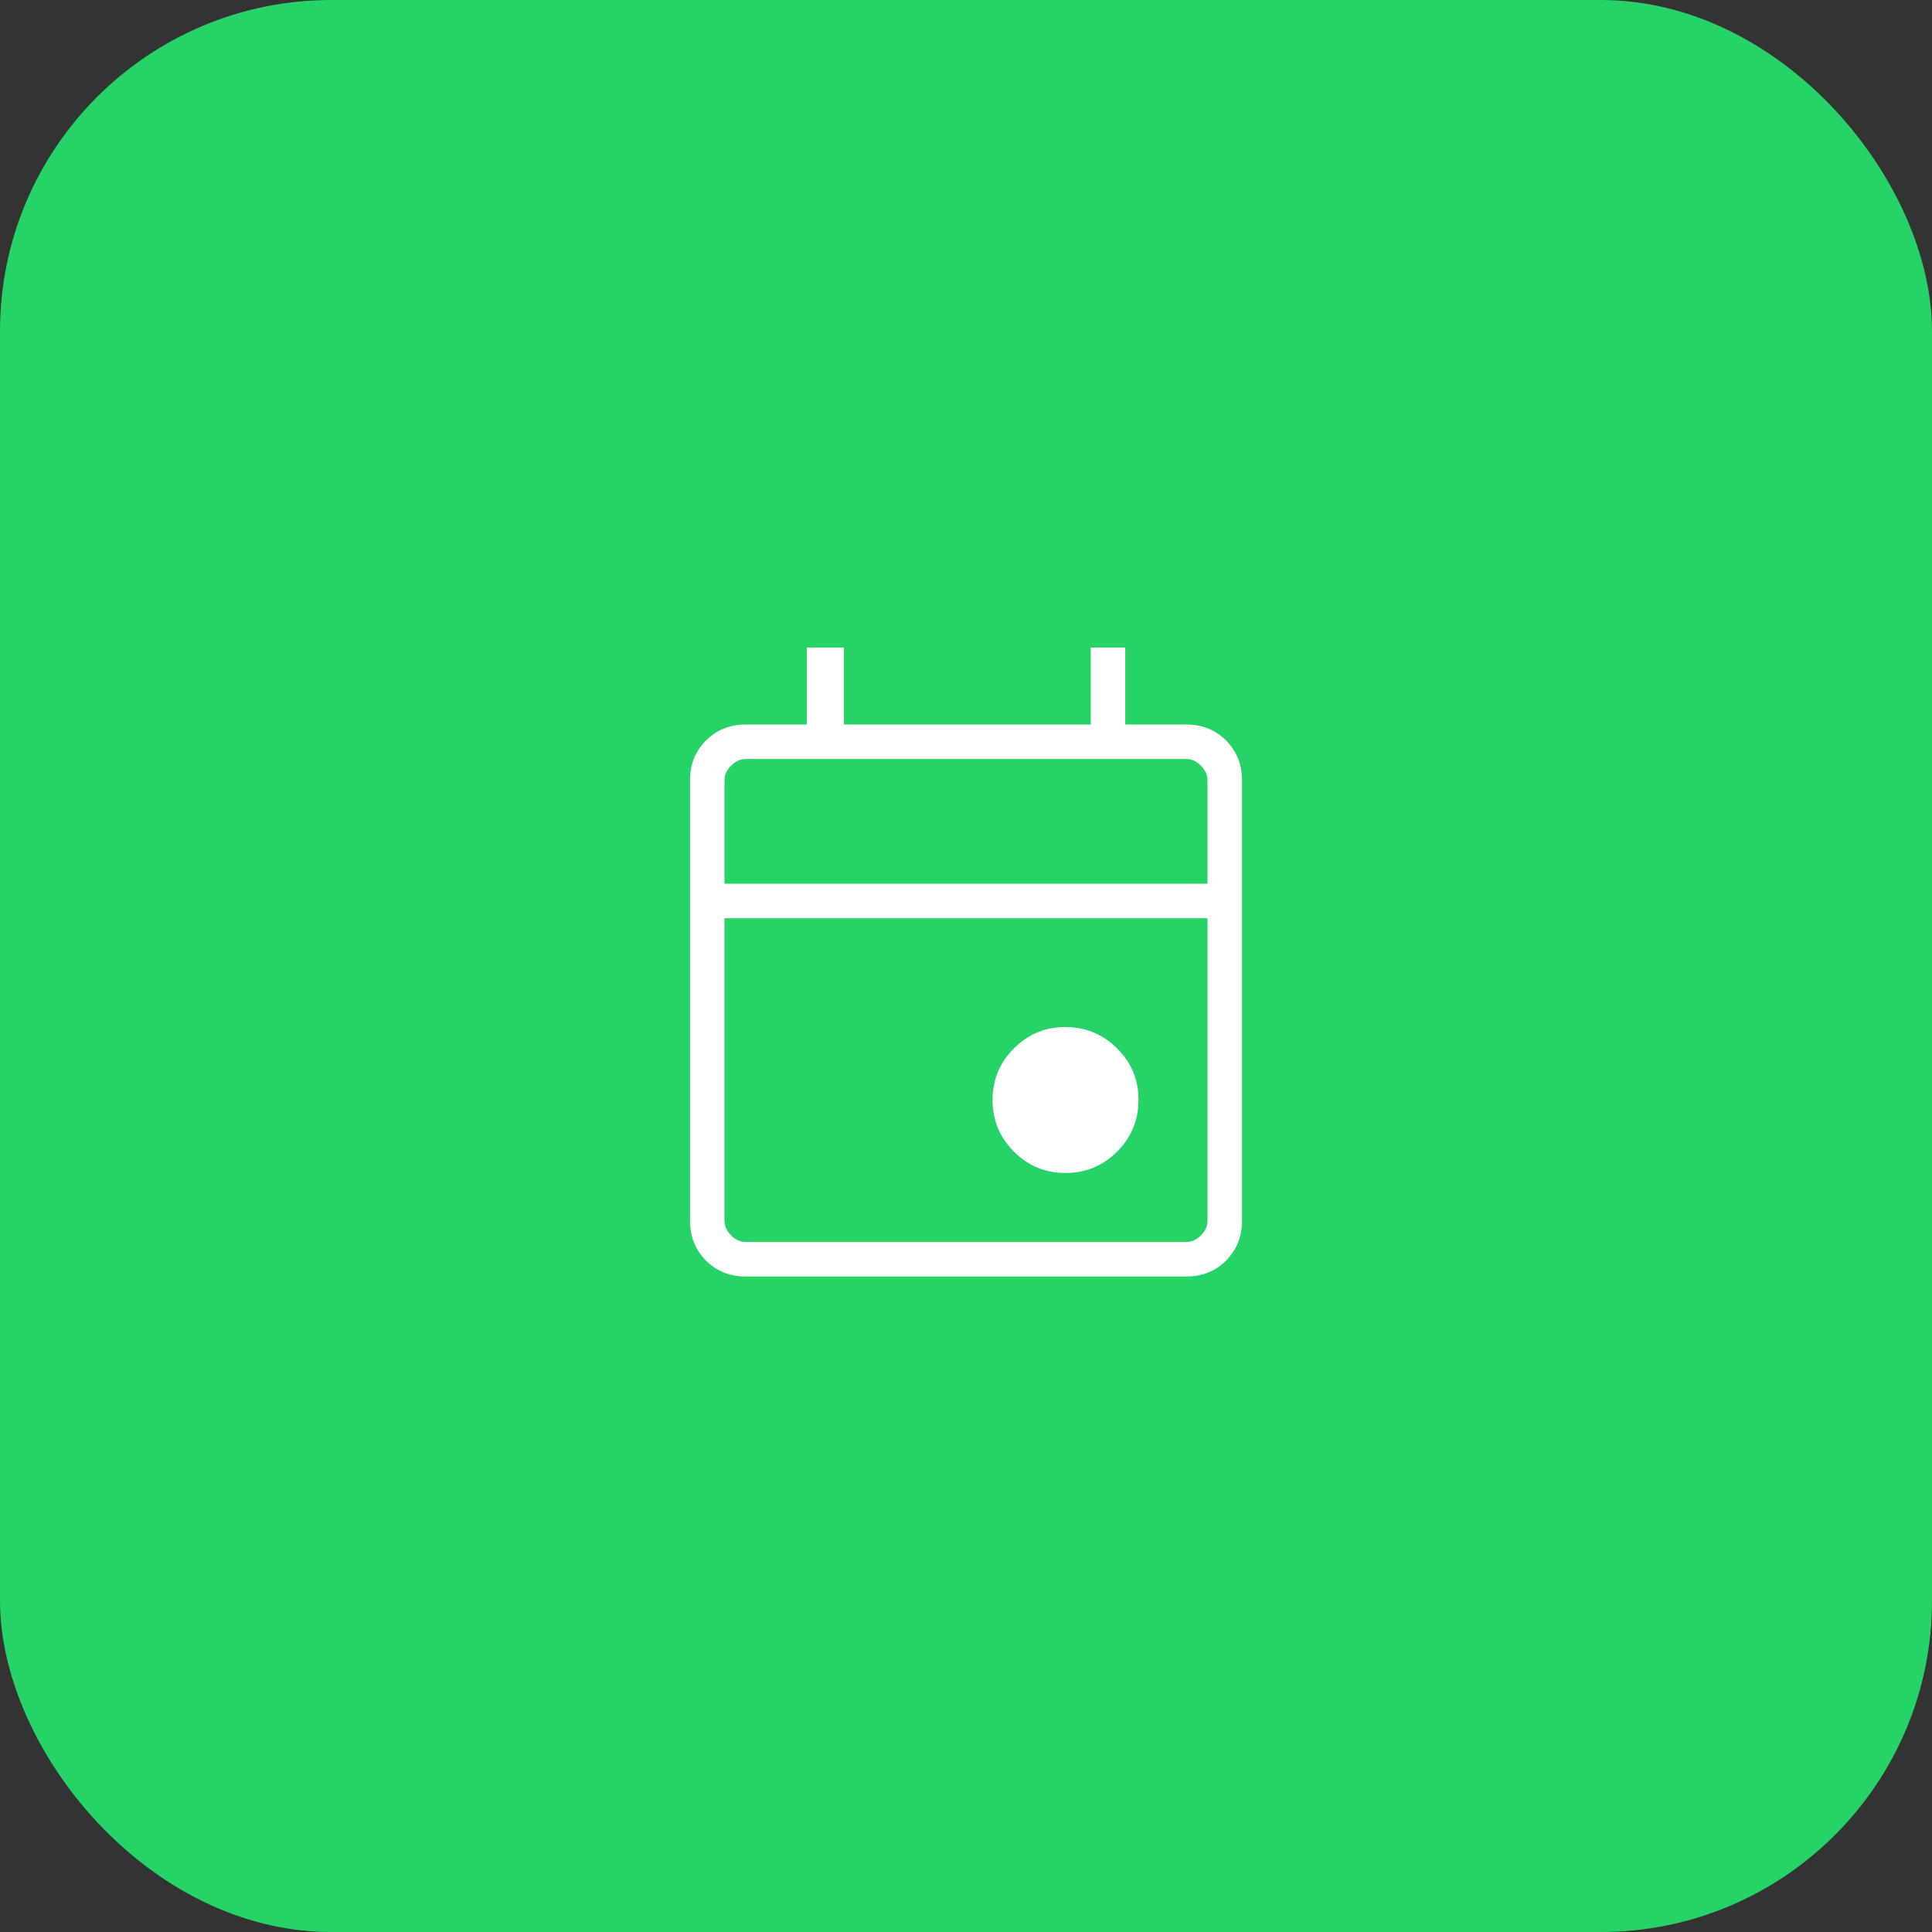
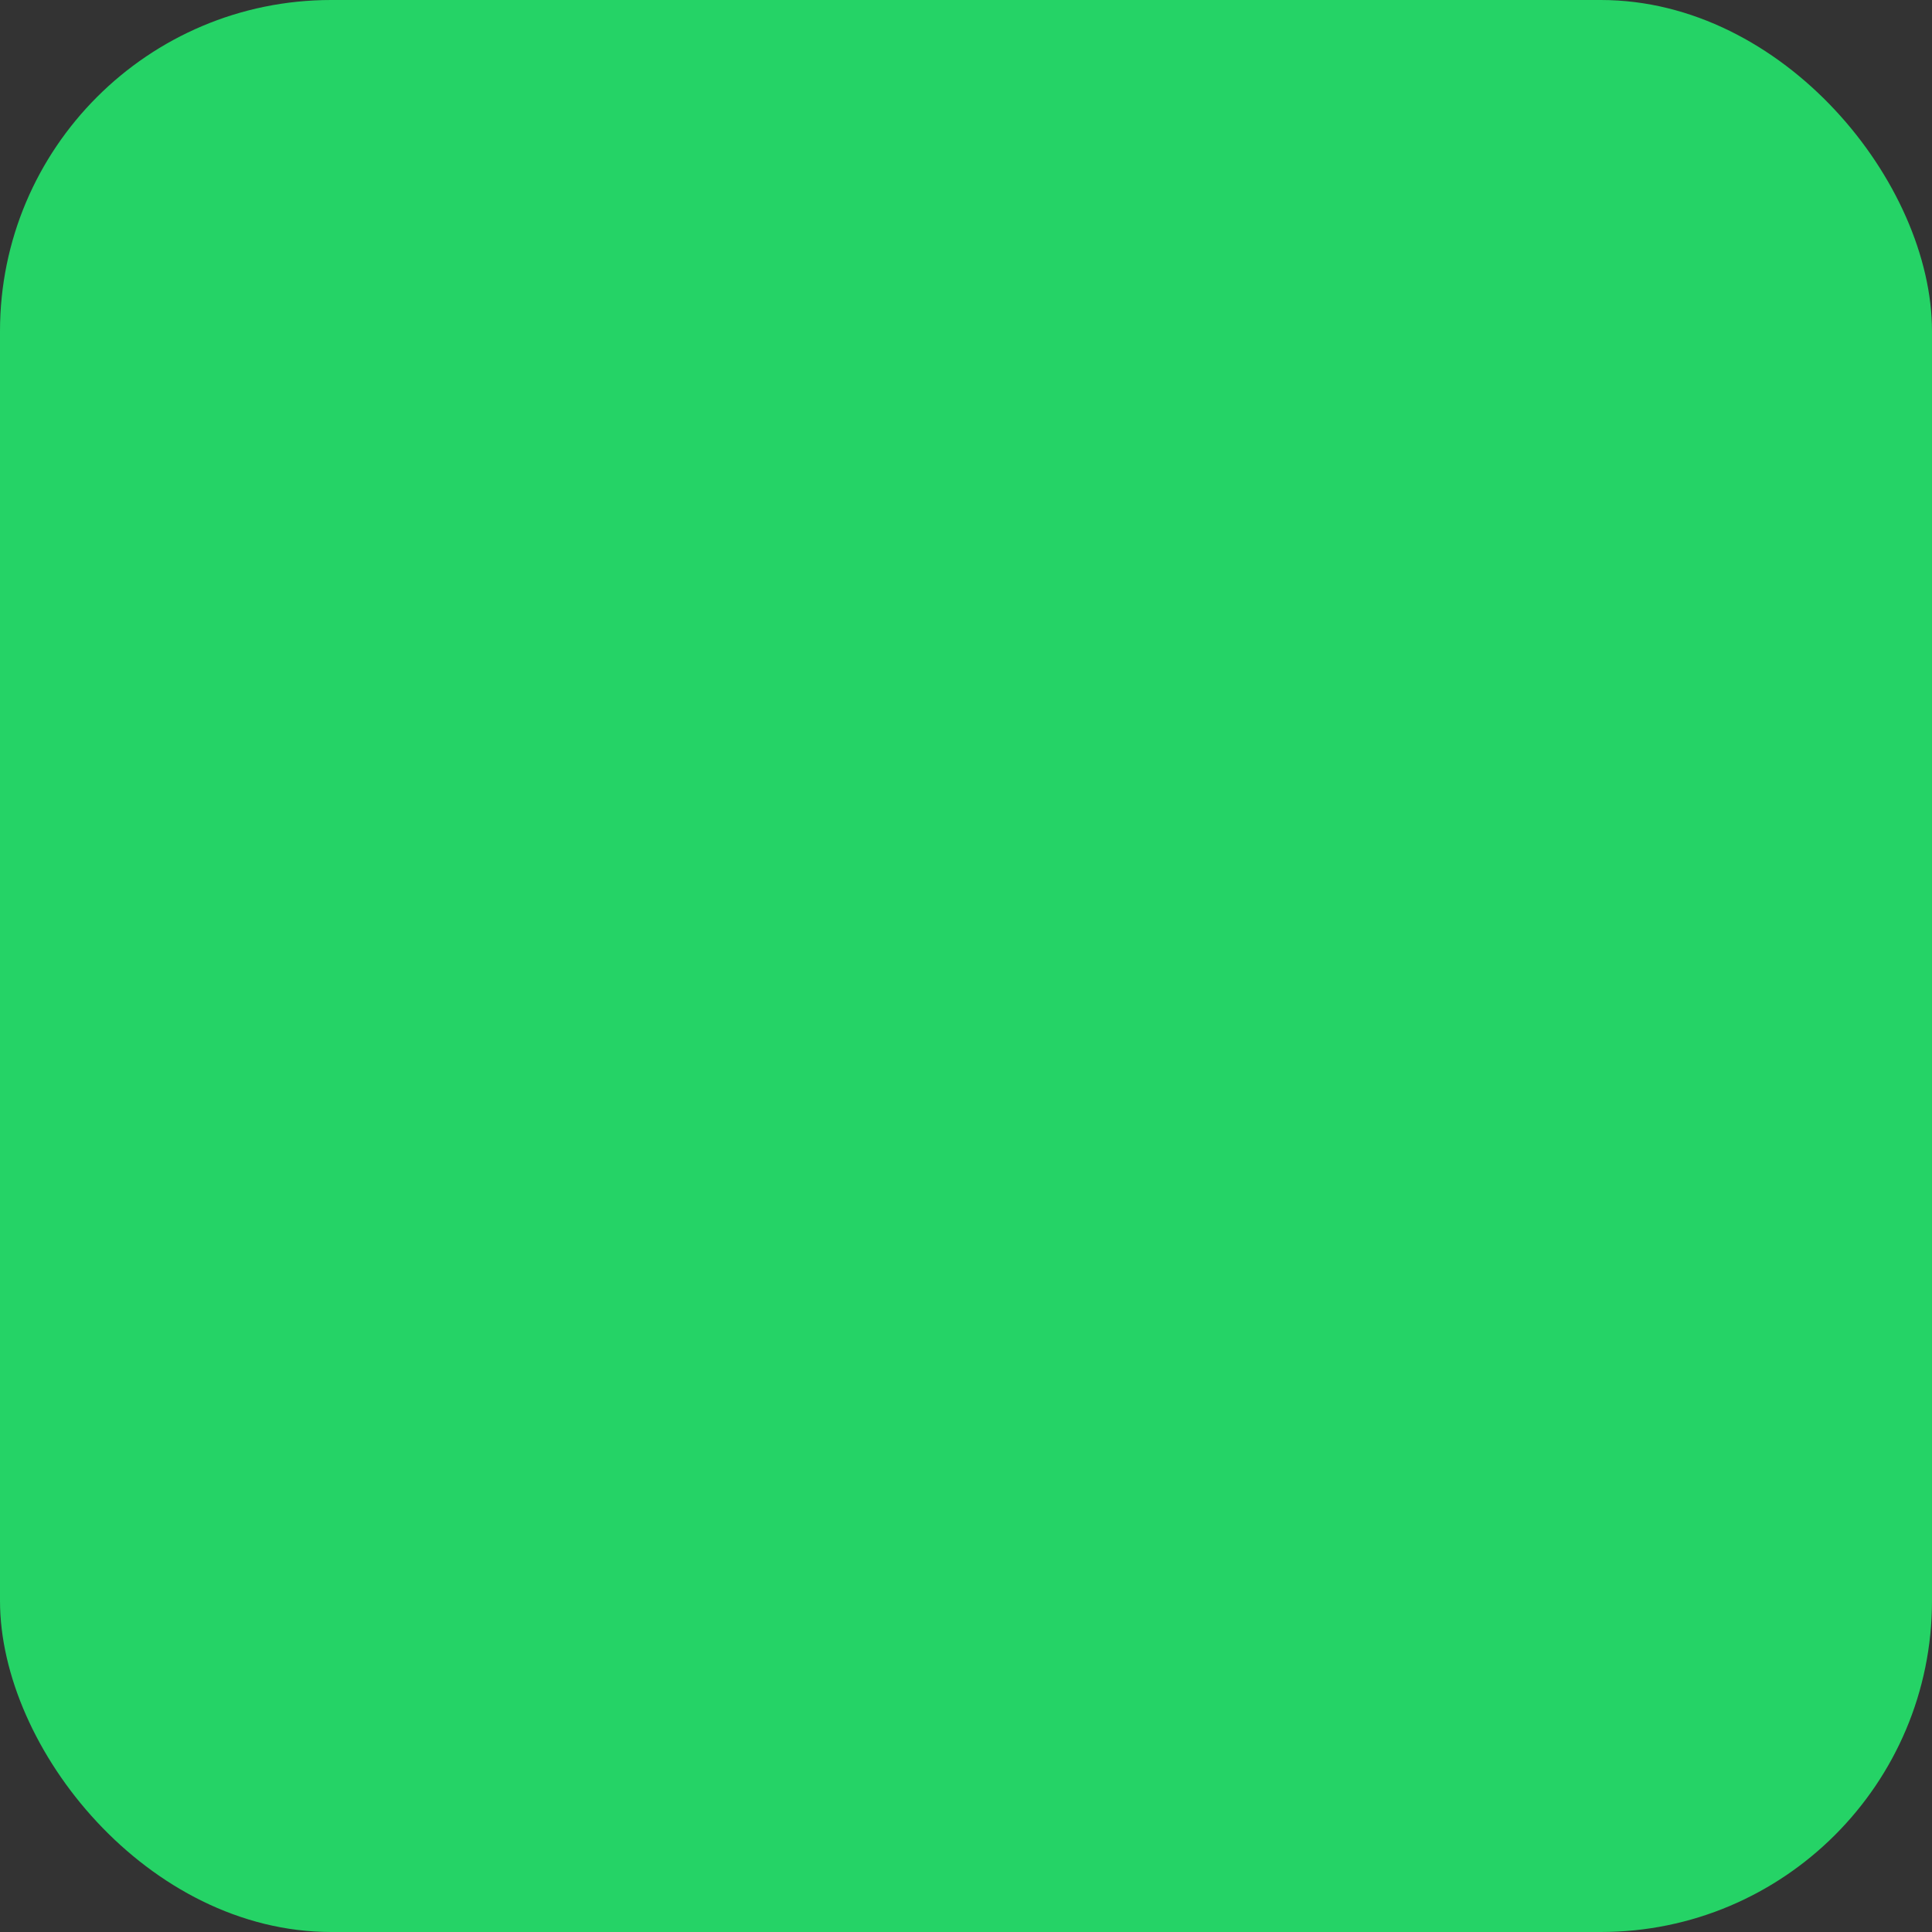
<svg xmlns="http://www.w3.org/2000/svg" width="70" height="70" viewBox="0 0 70 70" fill="none">
  <rect x="0" y="0" width="70" height="70" fill="#333333" stroke="none" />
  <rect width="70" height="70" rx="12" fill="#25D366" />
-   <path d="M38.606 42.5C37.875 42.5 37.252 42.242 36.736 41.725C36.22 41.209 35.962 40.586 35.961 39.857C35.96 39.127 36.219 38.504 36.736 37.985C37.254 37.467 37.877 37.209 38.606 37.212C39.335 37.214 39.959 37.472 40.476 37.987C40.994 38.501 41.252 39.124 41.25 39.857C41.248 40.589 40.99 41.212 40.475 41.727C39.96 42.241 39.337 42.499 38.606 42.5ZM27.019 46.25C26.444 46.25 25.964 46.058 25.579 45.673C25.194 45.288 25.001 44.807 25 44.232V28.269C25 27.694 25.193 27.214 25.579 26.829C25.965 26.444 26.445 26.251 27.02 26.25H29.231V23.463H30.578V26.25H39.52V23.463H40.77V26.25H42.981C43.556 26.25 44.037 26.443 44.422 26.829C44.808 27.215 45.001 27.695 45 28.27V44.232C45 44.807 44.807 45.287 44.422 45.673C44.038 46.059 43.557 46.251 42.98 46.25H27.019ZM27.019 45H42.981C43.173 45 43.349 44.92 43.51 44.76C43.671 44.6 43.751 44.424 43.75 44.23V33.27H26.25V44.232C26.25 44.423 26.33 44.6 26.49 44.76C26.65 44.921 26.826 45.001 27.019 45ZM26.25 32.019H43.75V28.269C43.75 28.078 43.67 27.901 43.51 27.74C43.35 27.58 43.173 27.5 42.98 27.5H27.02C26.828 27.5 26.651 27.58 26.49 27.74C26.329 27.9 26.249 28.077 26.25 28.27V32.019Z" fill="white" />
</svg>